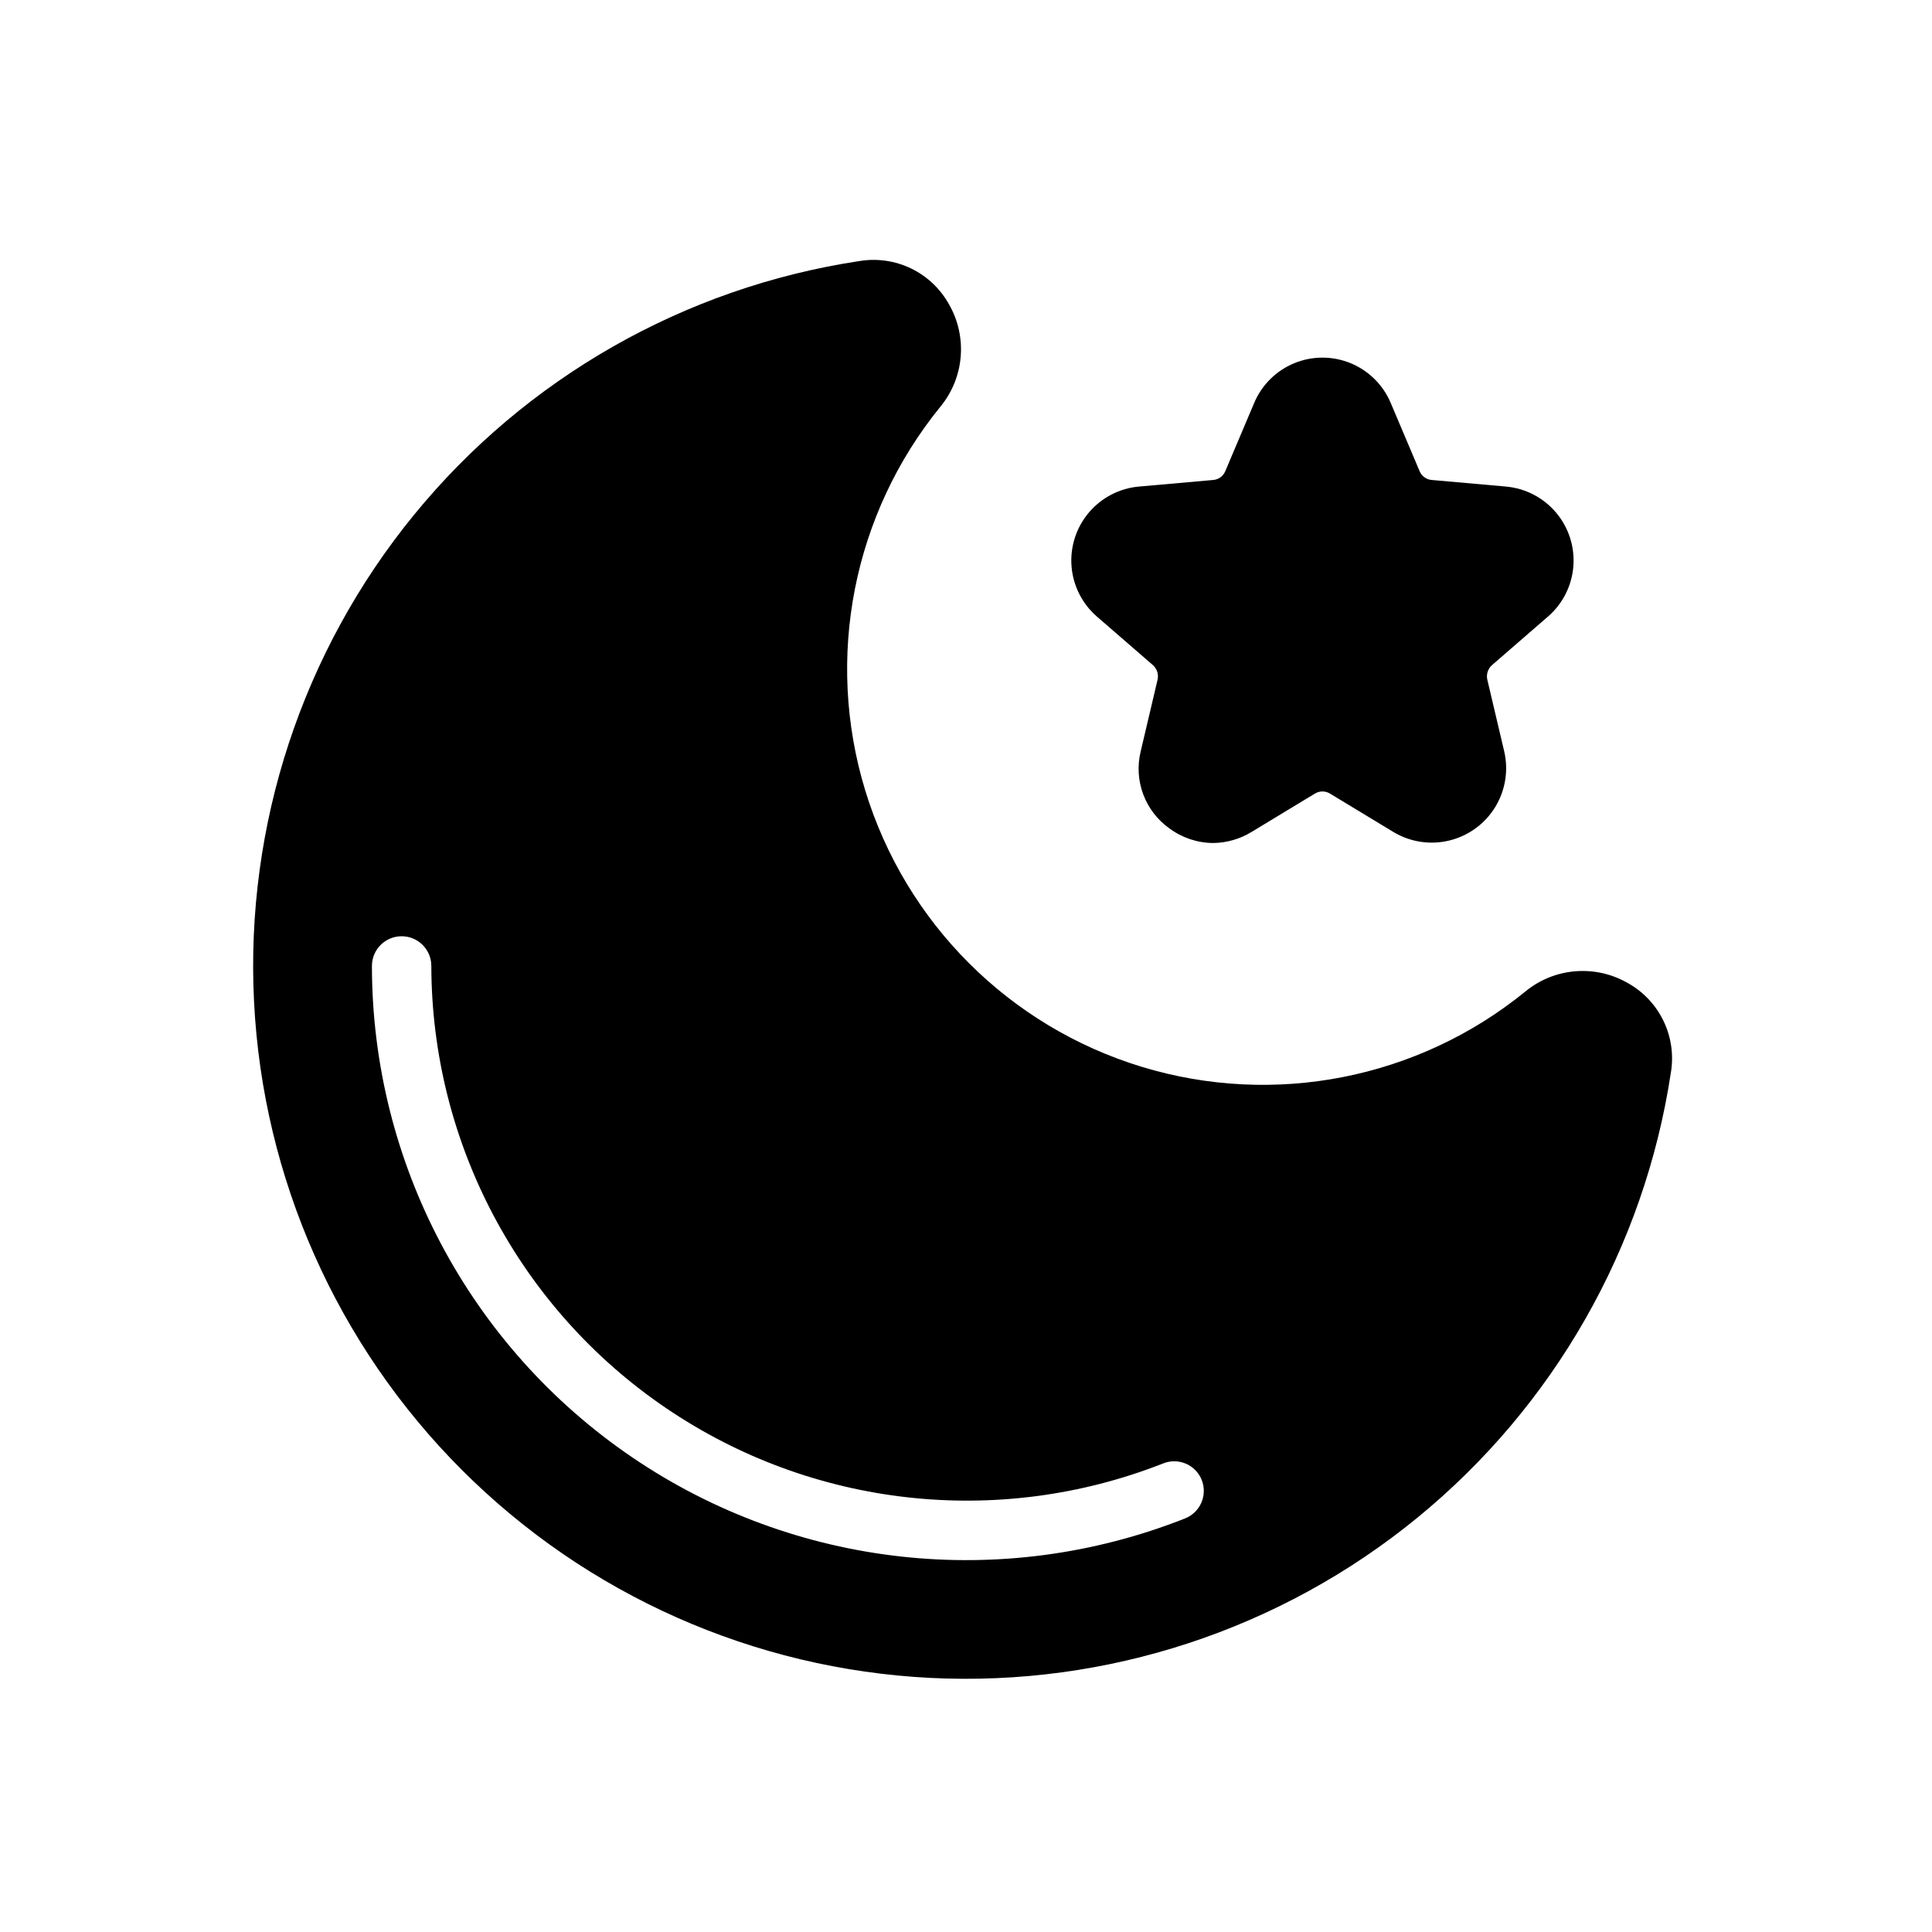
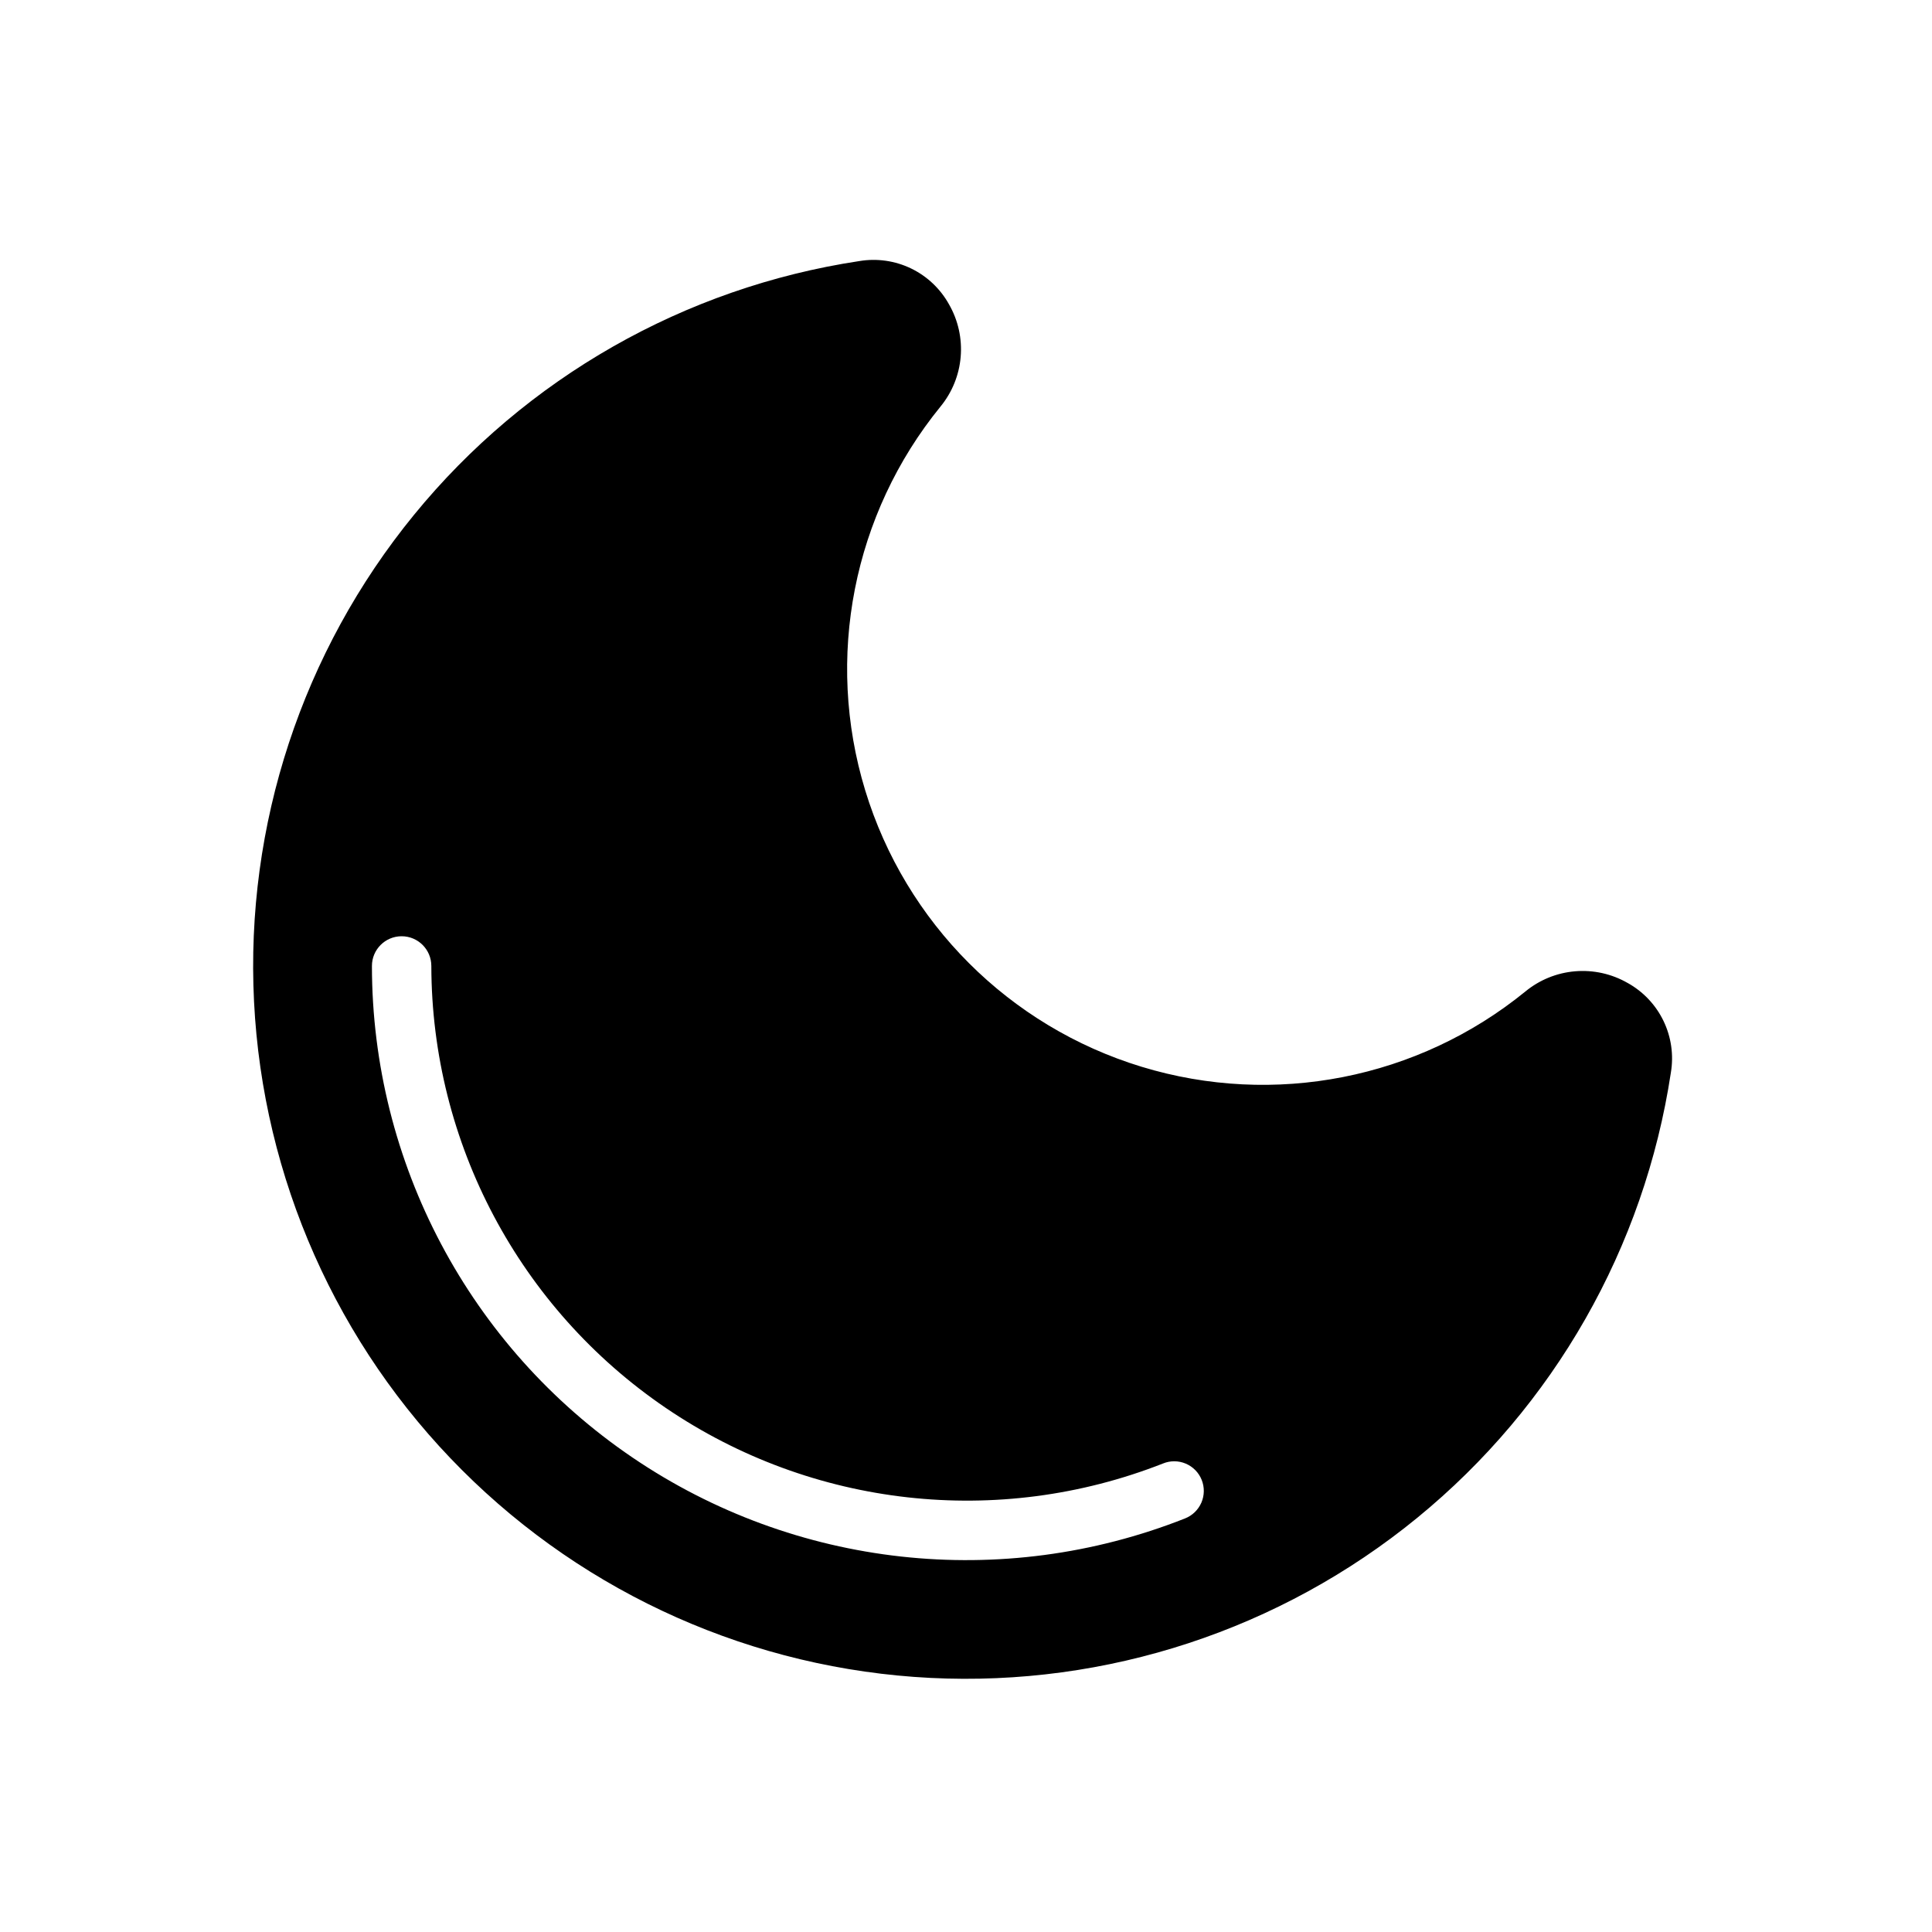
<svg xmlns="http://www.w3.org/2000/svg" fill="#000000" width="800px" height="800px" version="1.1" viewBox="144 144 512 512">
  <g>
    <path d="m575.31 404.48c-4.211-2.414-9.059-3.484-13.895-3.078-4.84 0.406-9.438 2.277-13.184 5.363-28.457 23.164-66.582 30.641-101.68 19.945-35.098-10.699-62.57-38.168-73.266-73.27-10.699-35.098-3.223-73.219 19.945-101.68 3.082-3.75 4.953-8.348 5.359-13.184 0.41-4.84-0.664-9.684-3.078-13.898-2.289-4.137-5.801-7.469-10.059-9.527-4.258-2.055-9.051-2.742-13.715-1.965-46.309 7.008-88.363 30.969-118 67.23s-44.758 82.242-42.414 129.02c2.344 46.777 21.98 91.016 55.098 124.13 33.117 33.117 77.355 52.754 124.13 55.098 46.777 2.344 92.758-12.77 129.02-42.414 36.266-29.641 60.223-71.695 67.23-118 0.781-4.664 0.094-9.453-1.965-13.711-2.059-4.262-5.387-7.773-9.527-10.062zm-117.29 141.93c-48.496 19.18-103.34 13.113-146.47-16.199-43.133-29.312-68.961-78.07-68.984-130.22 0-4.348 3.523-7.875 7.871-7.875 4.348 0 7.871 3.527 7.871 7.875 0.086 46.906 23.34 90.742 62.129 117.12 38.789 26.379 88.105 31.895 131.76 14.734 1.934-0.797 4.109-0.785 6.035 0.031 1.93 0.812 3.449 2.367 4.227 4.309 0.777 1.945 0.746 4.117-0.086 6.039-0.836 1.918-2.402 3.426-4.352 4.184z" />
-     <path d="m539.41 320.25c-1.098 0.957-1.578 2.438-1.258 3.859l4.488 19.051c1.164 5.055 0.289 10.363-2.434 14.781-2.723 4.414-7.078 7.578-12.121 8.805-5.039 1.227-10.359 0.418-14.809-2.254l-16.77-10.156c-1.25-0.785-2.84-0.785-4.09 0l-16.766 10.156h-0.004c-3.062 1.867-6.57 2.875-10.156 2.914-4.168-0.027-8.219-1.379-11.57-3.859-3.168-2.242-5.59-5.387-6.949-9.02-1.363-3.637-1.602-7.598-0.688-11.367l4.488-19.051c0.32-1.422-0.164-2.902-1.262-3.859l-14.801-12.832h0.004c-3.926-3.391-6.352-8.195-6.75-13.367-0.398-5.172 1.262-10.289 4.621-14.246 3.356-3.953 8.137-6.422 13.305-6.863l19.523-1.73v-0.004c1.469-0.078 2.754-1 3.309-2.359l7.637-18.027h-0.004c2.008-4.785 5.824-8.582 10.621-10.559 4.793-1.98 10.18-1.98 14.973 0 4.797 1.977 8.613 5.773 10.621 10.559l7.637 18.027h-0.004c0.555 1.359 1.84 2.281 3.309 2.359l19.523 1.73-0.004 0.004c5.168 0.441 9.953 2.91 13.309 6.863 3.359 3.957 5.019 9.074 4.621 14.246-0.398 5.172-2.824 9.977-6.75 13.367z" />
  </g>
</svg>